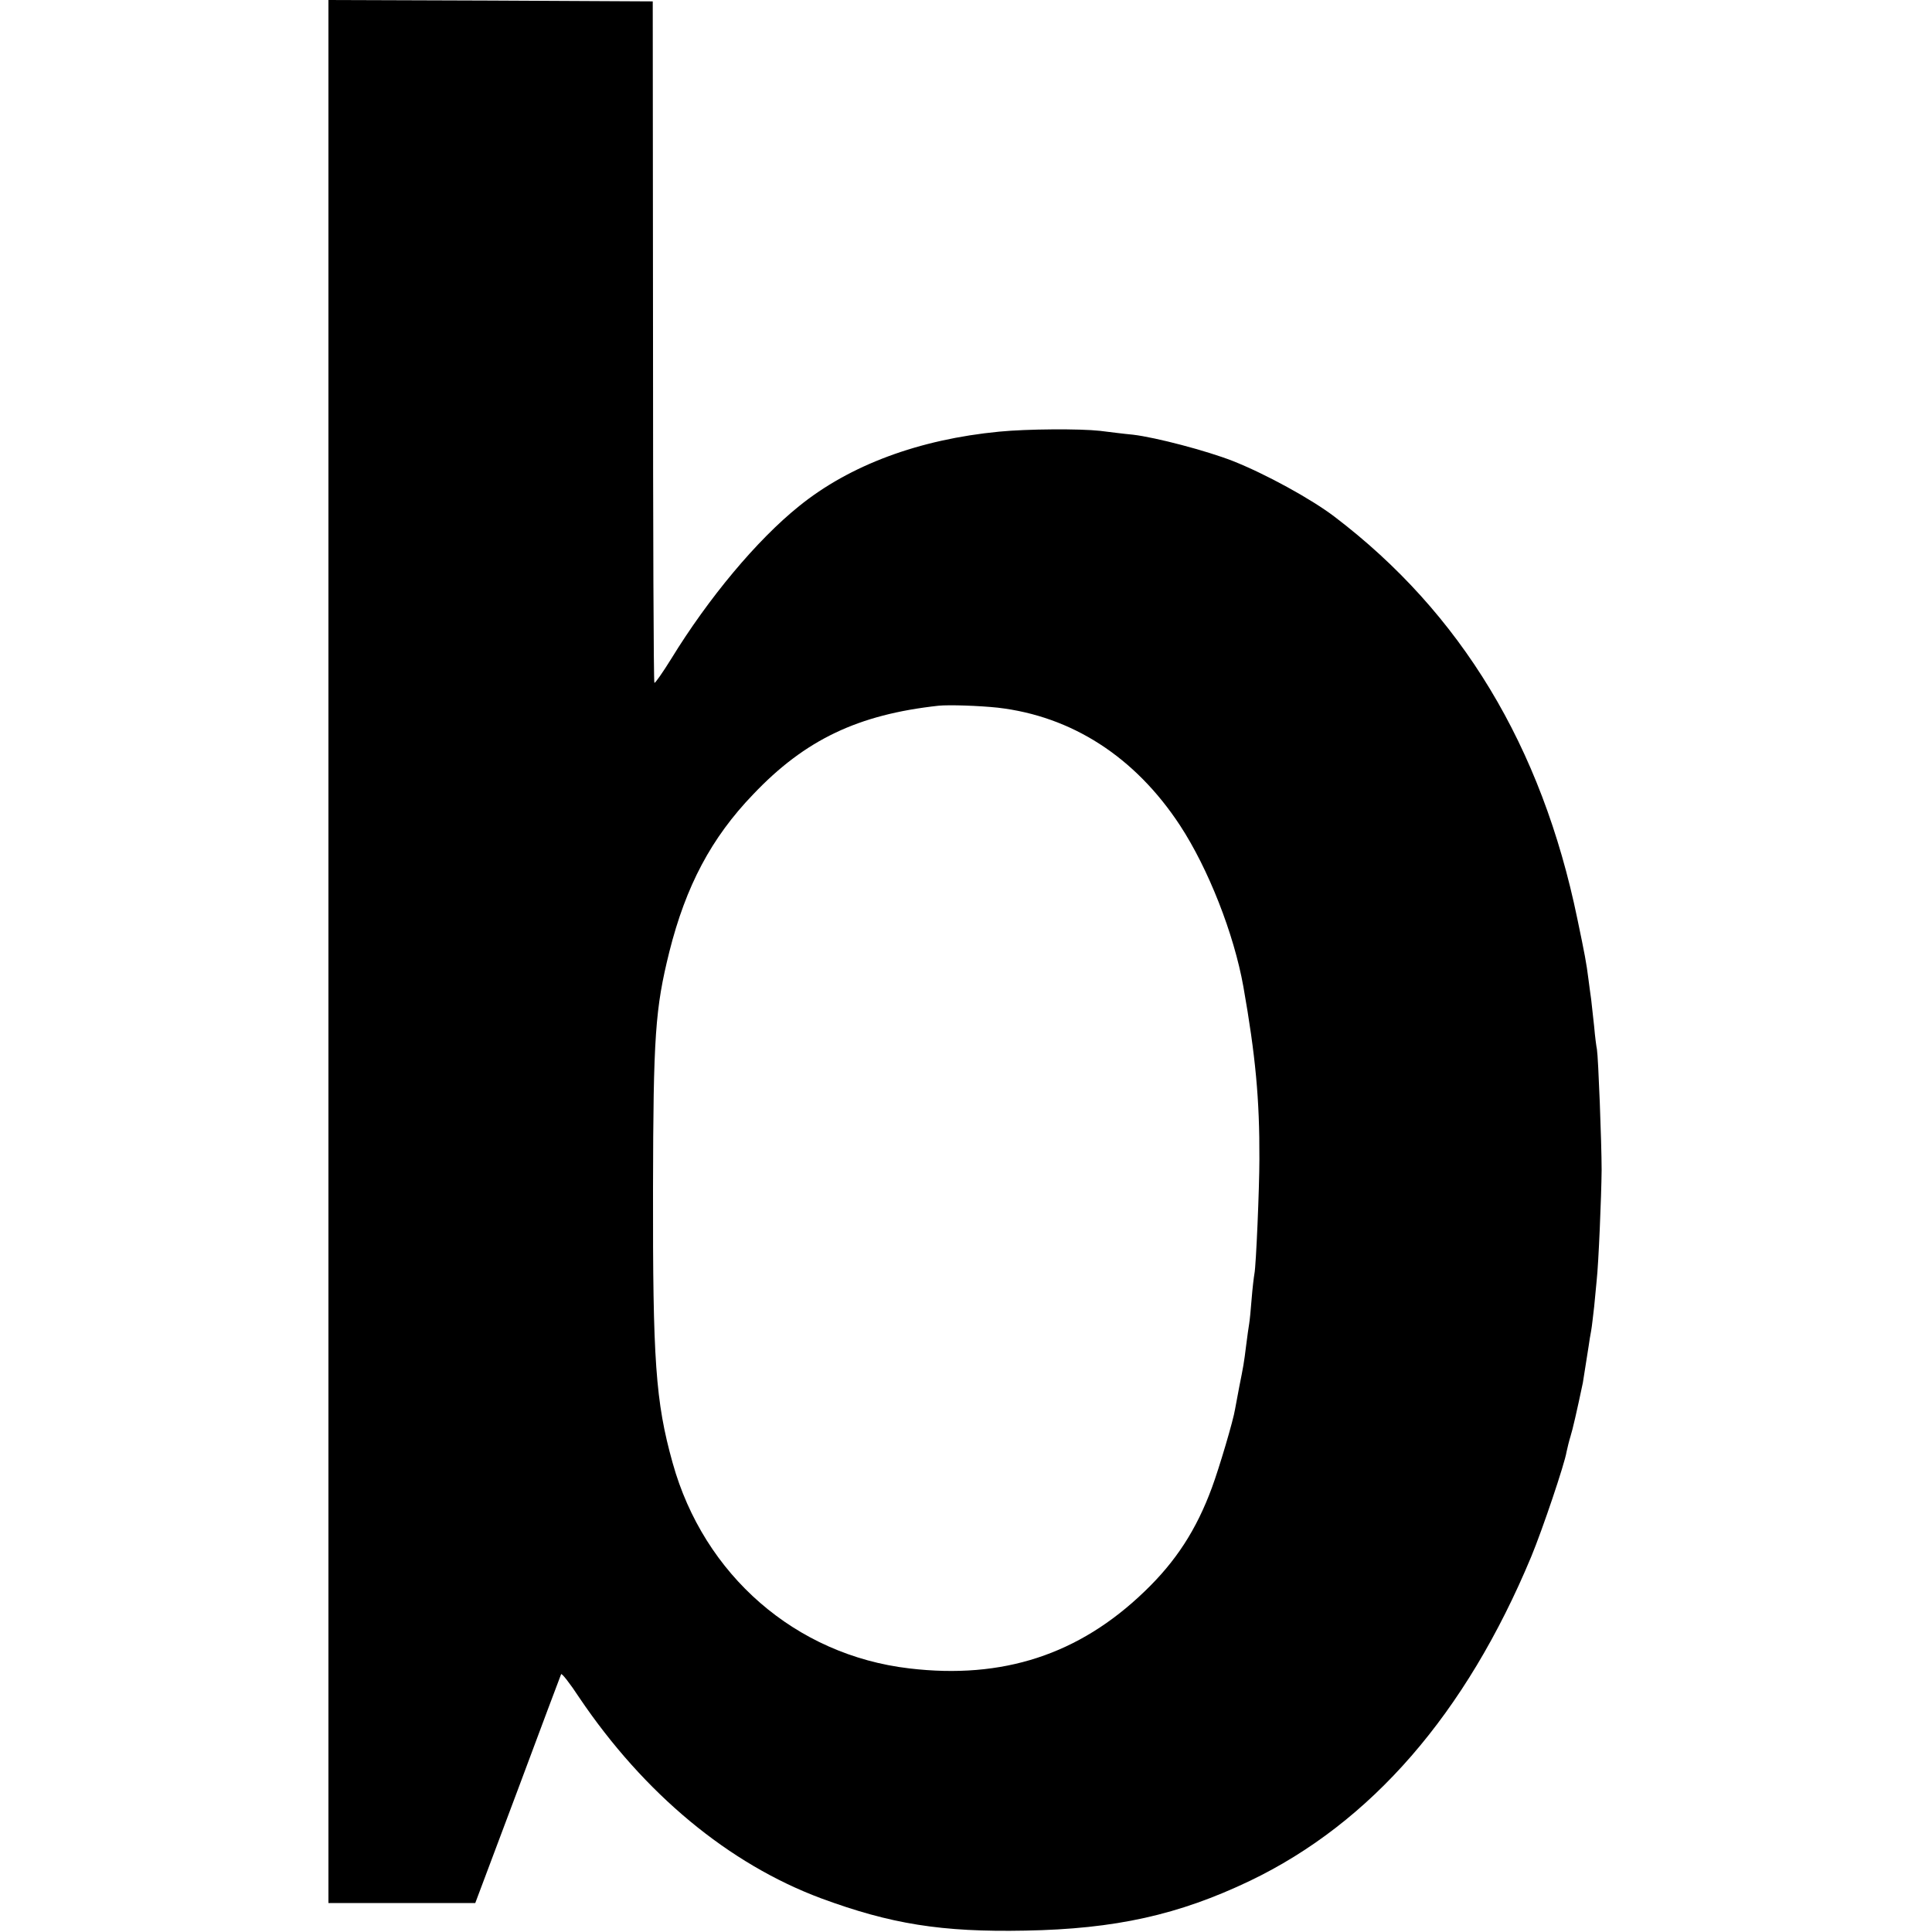
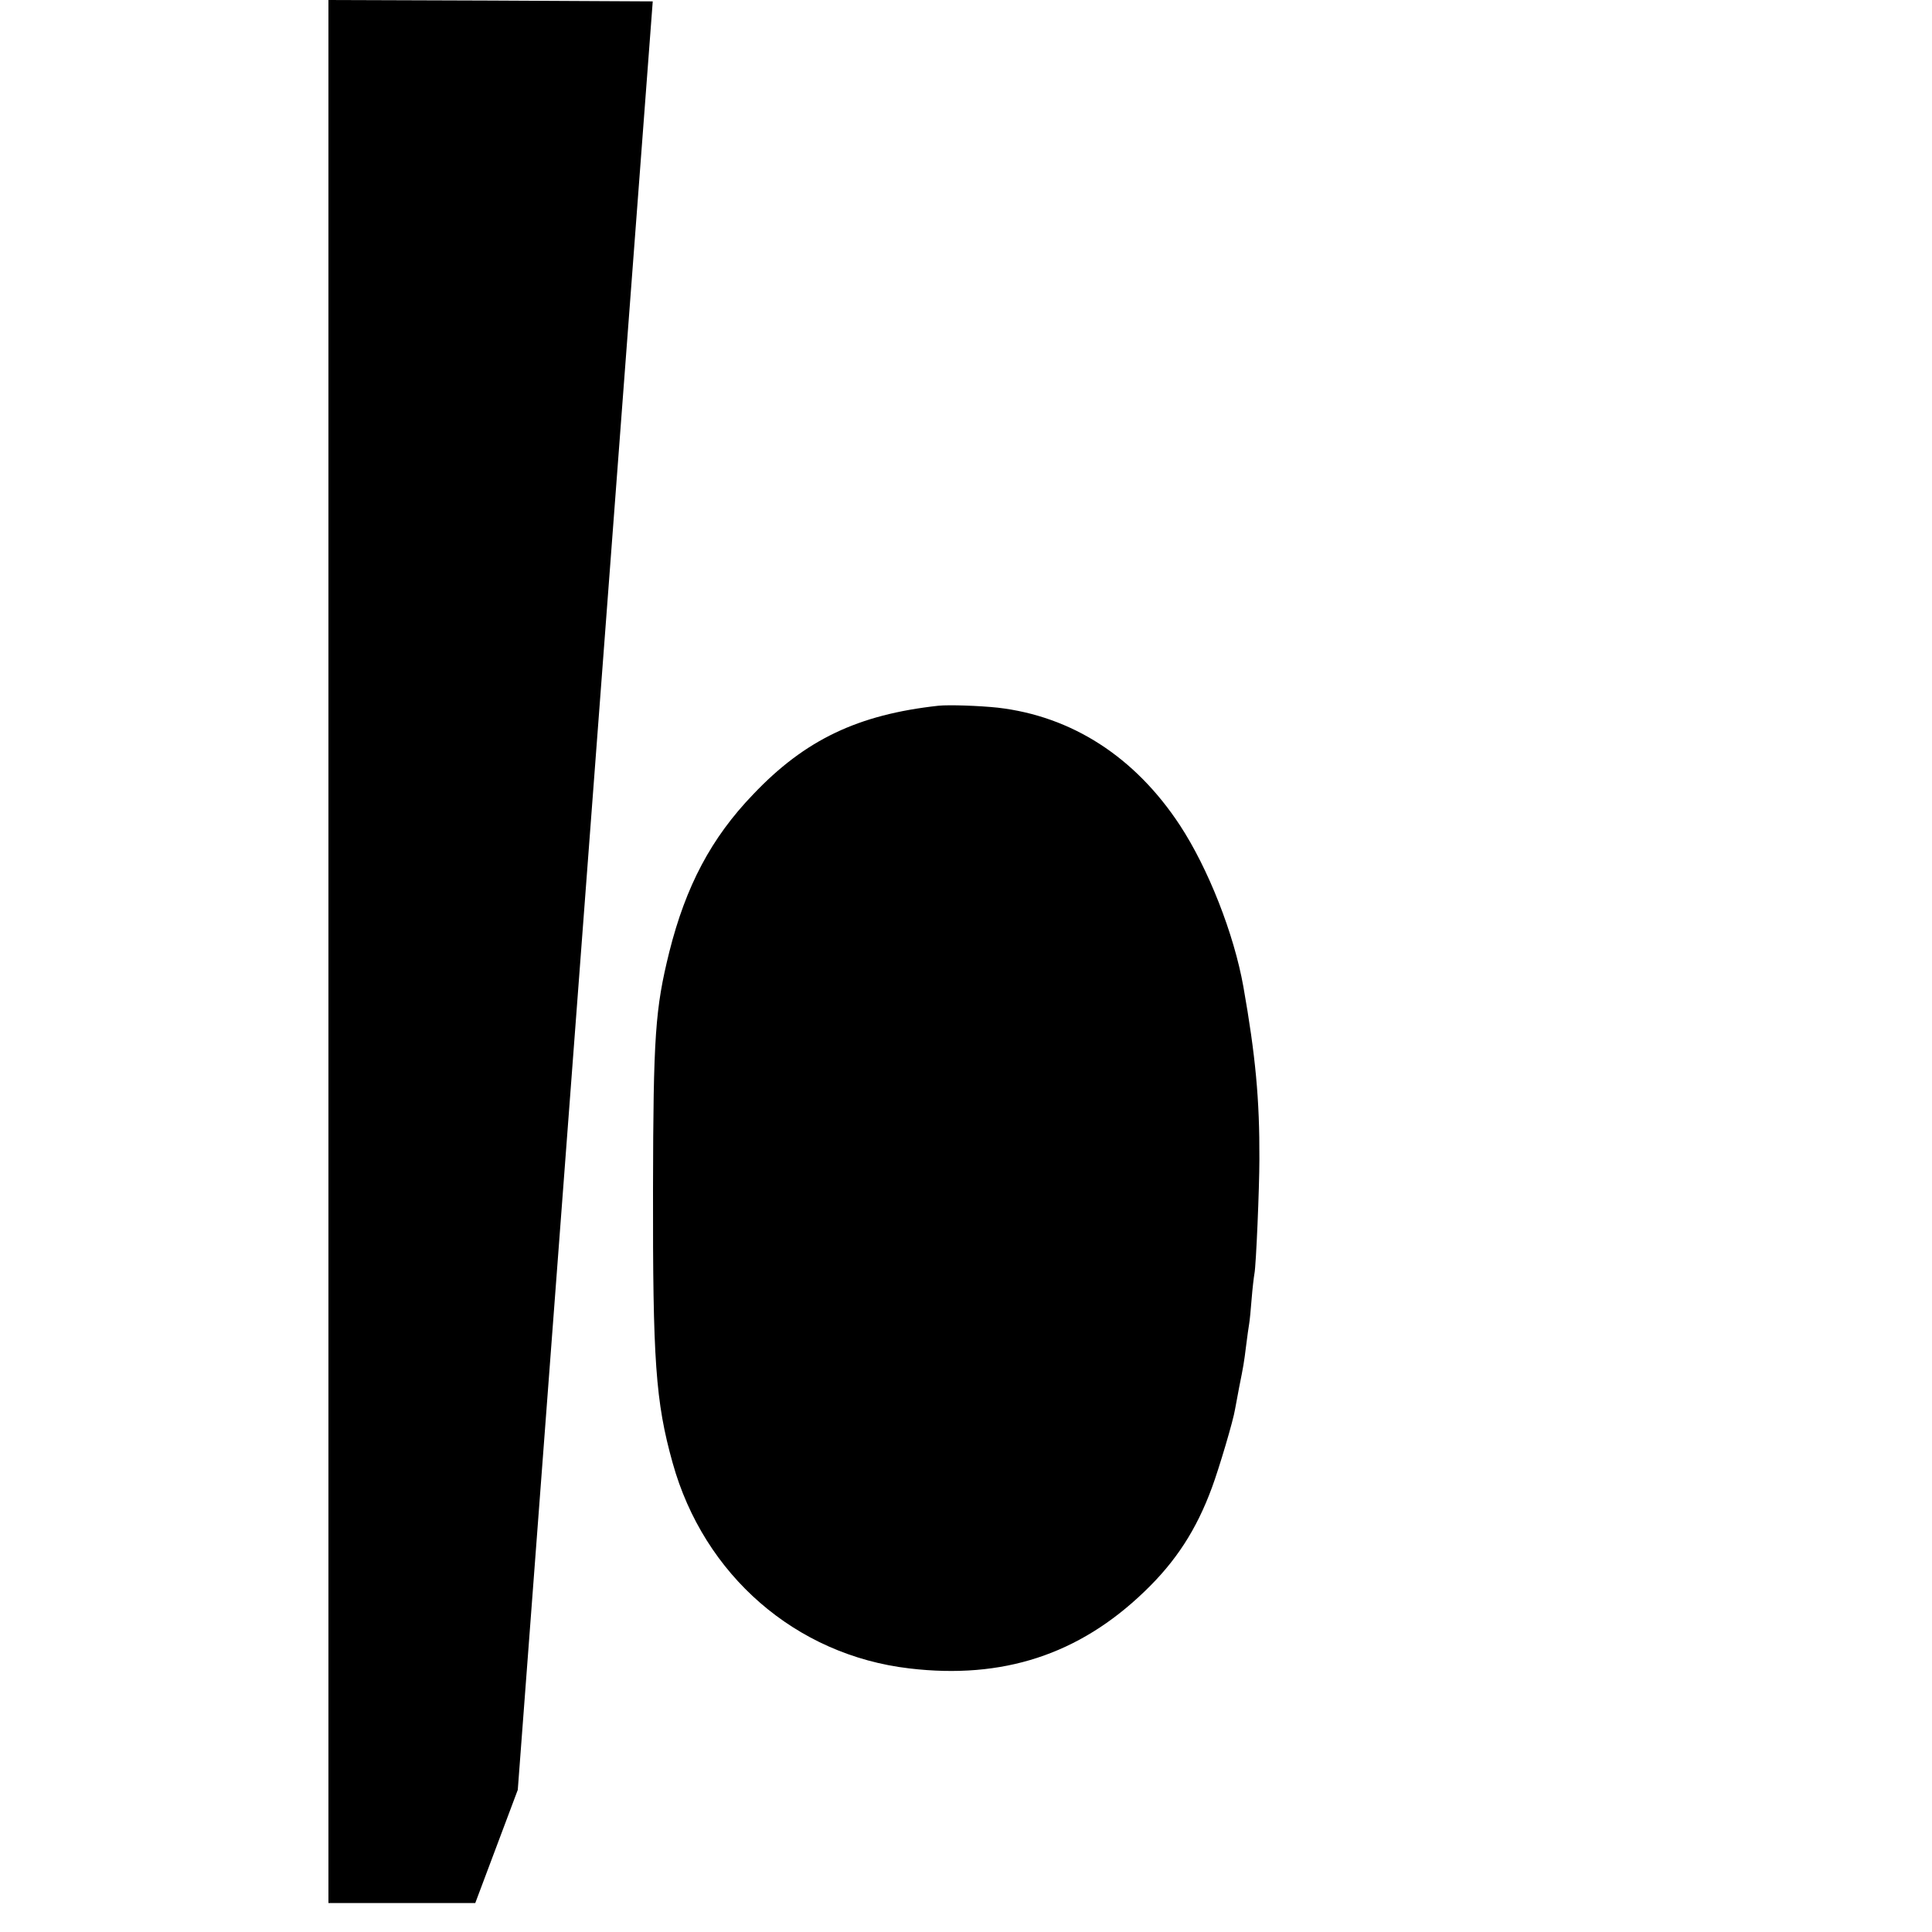
<svg xmlns="http://www.w3.org/2000/svg" version="1" width="933.333" height="933.333" viewBox="0 0 700 700">
-   <path d="M119 344.7v344.8h53.2l15.4-41c8.4-22.6 15.5-41.4 15.7-41.9.2-.5 3.2 3.3 6.6 8.5 23.5 34.8 54.1 60.2 87.6 72.7 25.2 9.3 43.6 12.3 74 11.7 32.7-.6 55.5-5.7 81.3-18 44-21.1 78.3-60.6 102-117.5 4.1-9.9 12.1-33.6 12.8-38 .3-1.4.9-3.9 1.4-5.5.8-2.5 2.4-9.5 4.5-19.5.2-1.3.8-5.2 2.1-13.3.2-1.5.6-4 .9-5.5.3-1.6.7-5.5 1.1-8.8.3-3.2.7-7.5.9-9.4.7-6.3 1.7-30.3 1.8-40 0-9.9-1.2-40.8-1.7-43.8-.2-.9-.7-4.6-1-8.2-.4-3.6-.9-8.1-1.1-10-.3-1.9-.7-5.2-1-7.4-.7-5.6-1.3-8.8-4-21.7-12.9-62.5-42.1-110.8-88-145.7-8.4-6.4-25-15.5-36.9-20.2-9.5-3.7-27.7-8.5-36.1-9.5-3.3-.3-8.7-1-12-1.4-7.3-.8-26.3-.7-36.5.3-29 2.8-54.1 12.1-72.5 27-15.3 12.3-32.8 33.3-46.3 55.3-3.1 5-5.9 9-6.1 8.7-.3-.3-.5-55.9-.5-123.7L236.5.5 177.8.2 119 0v344.7zm242.5-88.3c26.8 3.1 49.7 17.8 66 42.6 10.3 15.7 19.6 39.4 23 58.5 4.4 24.9 5.9 40.9 5.8 62.5 0 10.3-1.2 38.7-1.8 41.5-.2 1.1-.7 5.2-1 9-.3 3.9-.7 8-.9 9.1-.2 1.1-.7 4.7-1.1 7.9-.8 6.5-1 7.5-2.5 15-.5 2.7-1.2 6.4-1.5 8-.6 4-5.8 21.5-8.4 28.5-5.6 15.2-13 26.7-24.5 37.7-23.7 22.8-51.3 31.8-85.1 27.8-41.2-4.8-74.5-33.8-85.8-74.5-6.2-22.2-7.2-37.1-7.1-99.3.1-55.5.8-65.2 5.9-85.8 6-23.9 15.2-41.3 30.4-57.1 18.8-19.8 38-28.9 67.1-32.1 3.9-.4 14.9 0 21.5.7z" />
+   <path d="M119 344.7v344.8h53.2l15.4-41L236.5.5 177.8.2 119 0v344.7zm242.5-88.3c26.8 3.1 49.7 17.8 66 42.6 10.3 15.7 19.6 39.4 23 58.5 4.4 24.9 5.9 40.9 5.8 62.5 0 10.3-1.2 38.7-1.8 41.5-.2 1.1-.7 5.2-1 9-.3 3.9-.7 8-.9 9.1-.2 1.1-.7 4.7-1.1 7.9-.8 6.5-1 7.5-2.5 15-.5 2.7-1.2 6.4-1.5 8-.6 4-5.8 21.5-8.4 28.5-5.6 15.2-13 26.7-24.5 37.7-23.7 22.8-51.3 31.8-85.1 27.8-41.2-4.8-74.5-33.8-85.8-74.5-6.2-22.2-7.2-37.1-7.1-99.3.1-55.5.8-65.2 5.9-85.8 6-23.9 15.2-41.3 30.4-57.1 18.8-19.8 38-28.9 67.1-32.1 3.9-.4 14.9 0 21.5.7z" />
</svg>